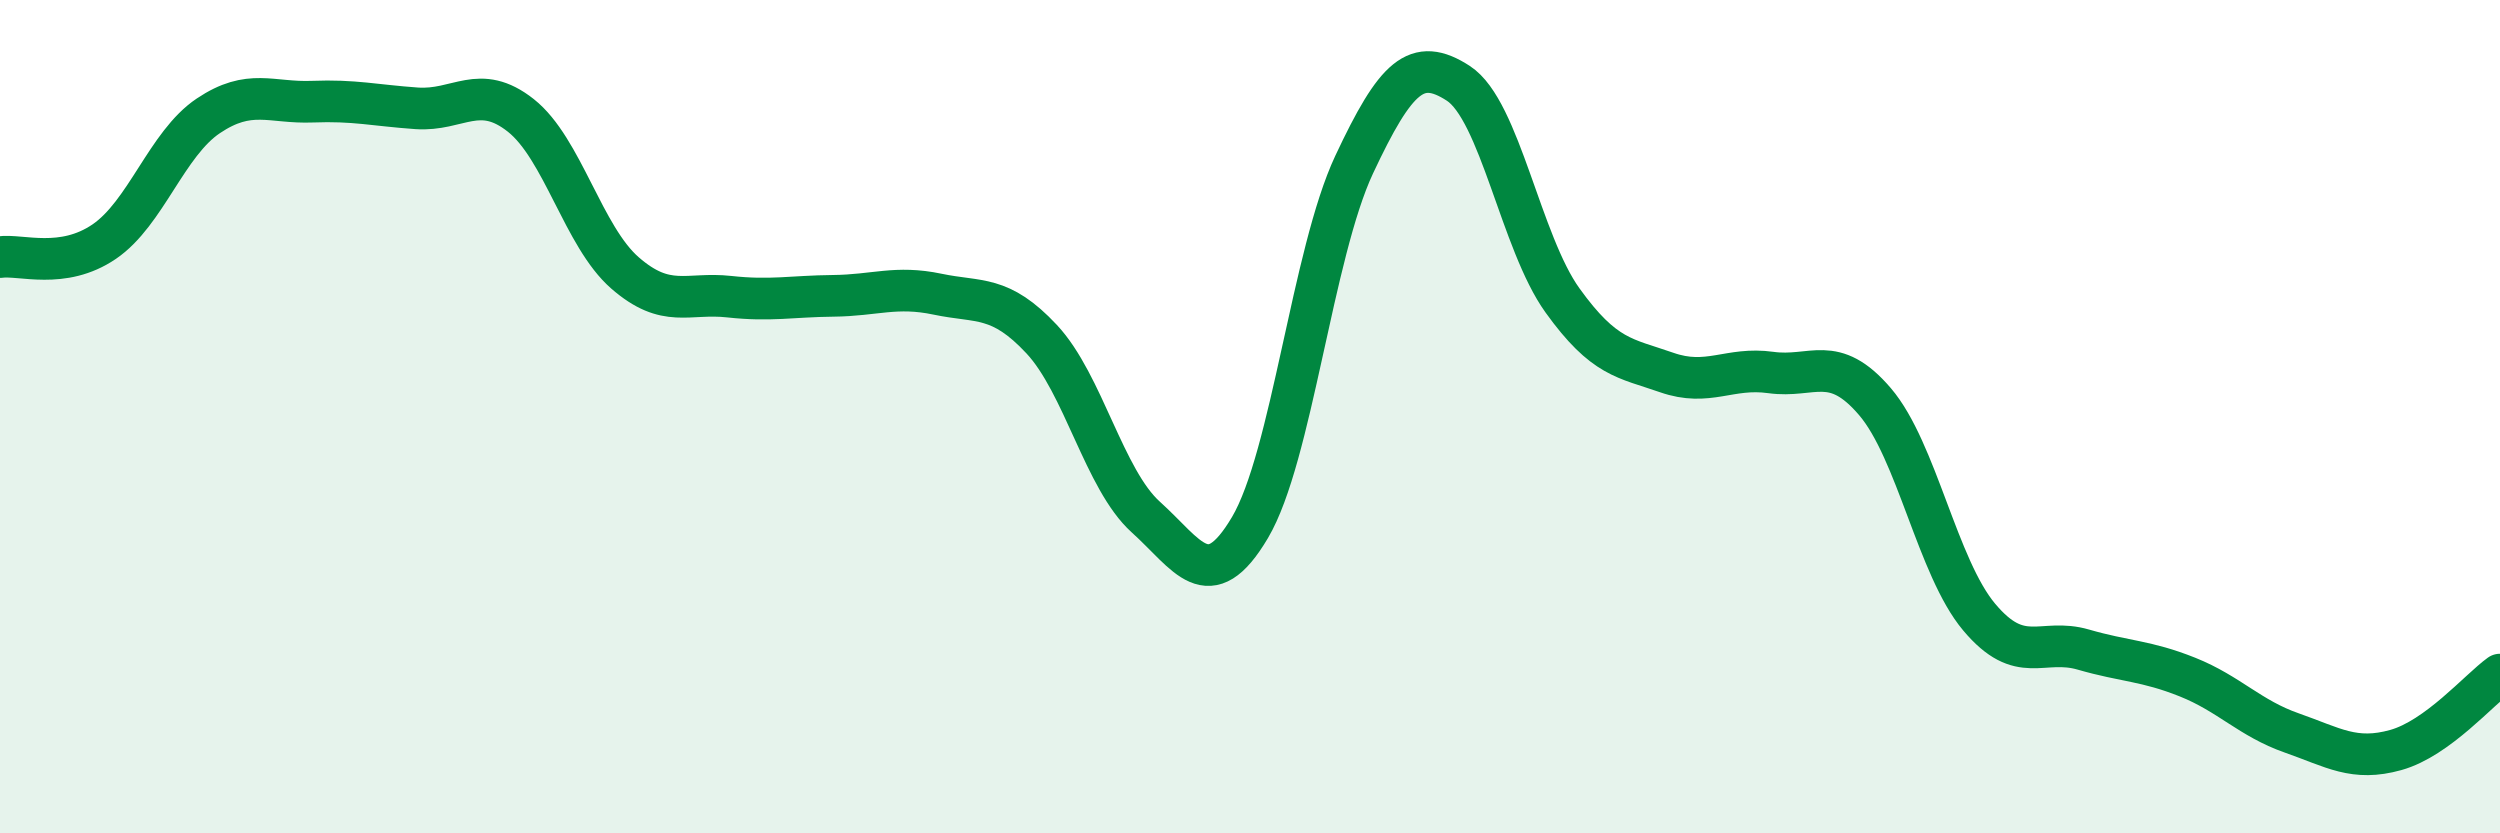
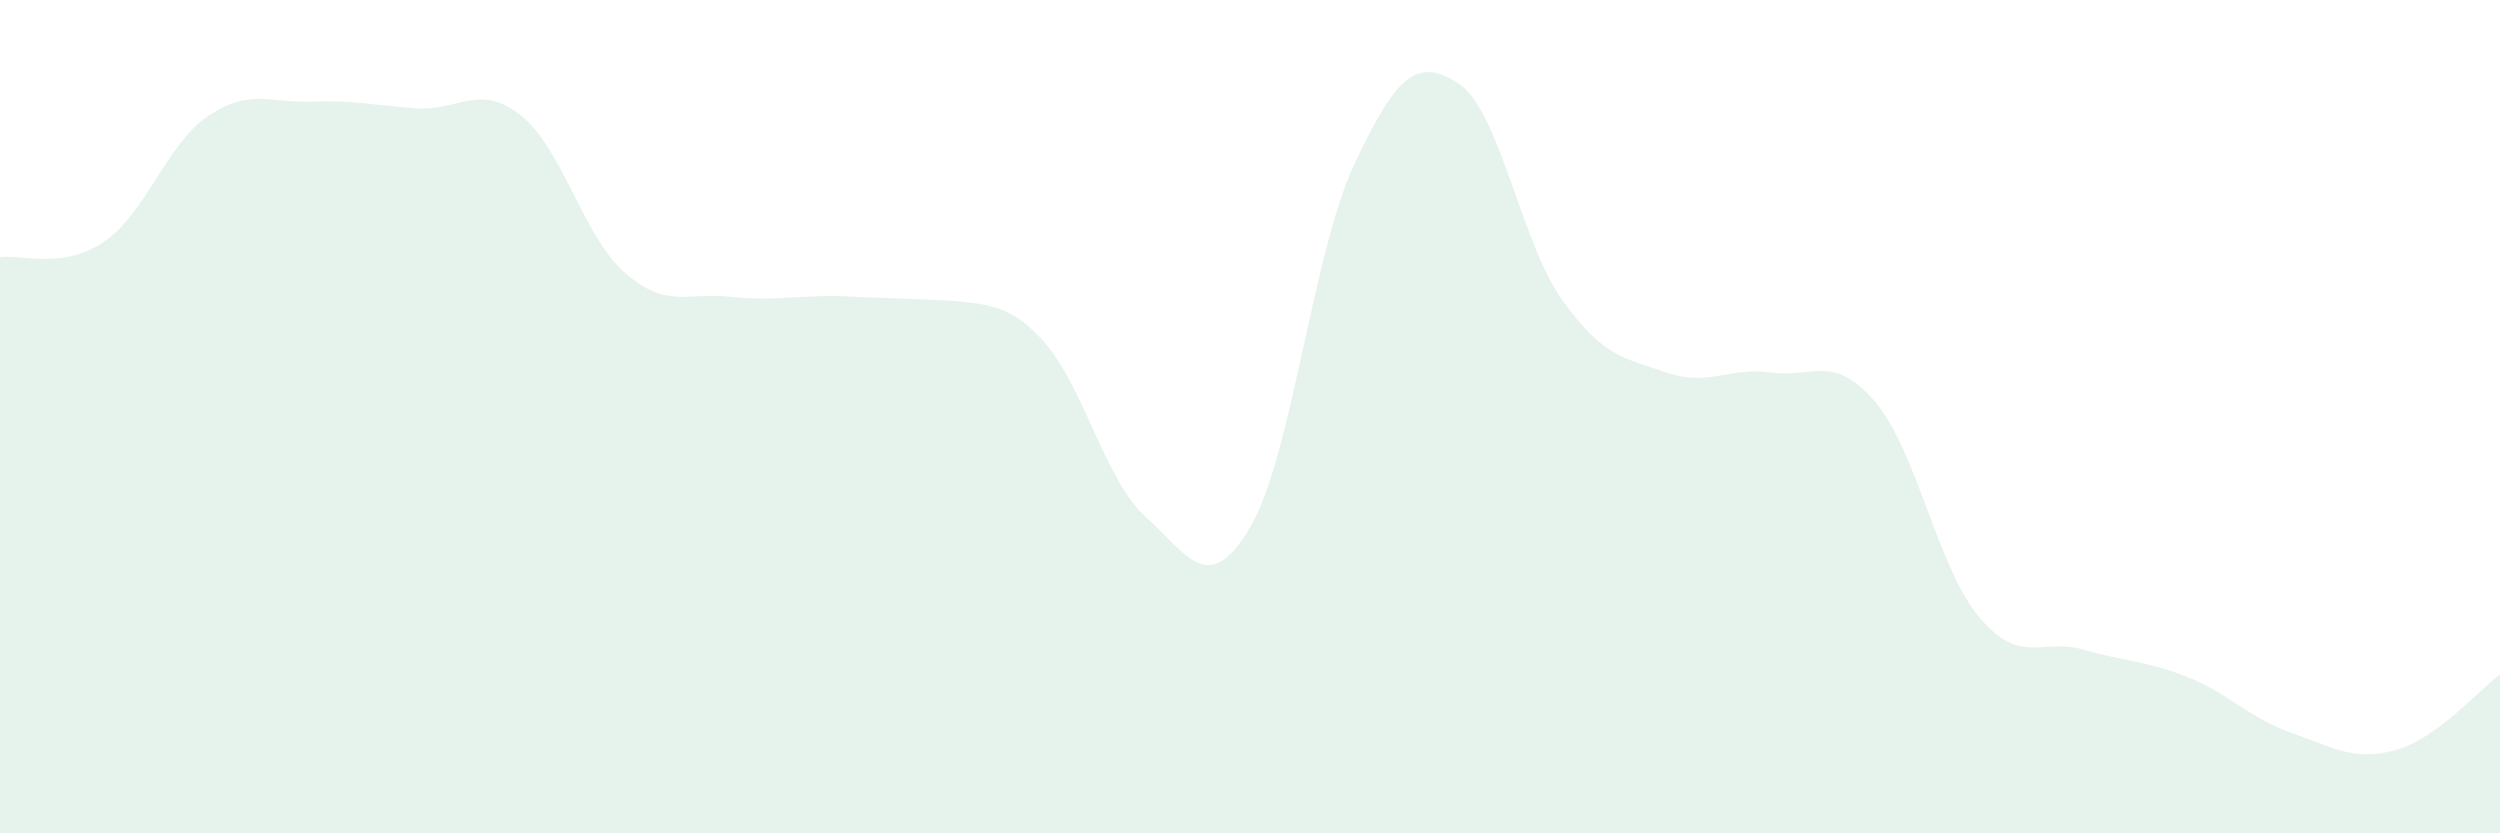
<svg xmlns="http://www.w3.org/2000/svg" width="60" height="20" viewBox="0 0 60 20">
-   <path d="M 0,6.17 C 0.5,6.1 1.5,6.48 2.5,5.8 C 3.5,5.12 4,3.45 5,2.78 C 6,2.11 6.5,2.48 7.5,2.44 C 8.5,2.4 9,2.53 10,2.6 C 11,2.67 11.5,1.98 12.5,2.77 C 13.5,3.56 14,5.68 15,6.55 C 16,7.42 16.5,7.01 17.5,7.12 C 18.5,7.23 19,7.11 20,7.1 C 21,7.09 21.5,6.85 22.5,7.06 C 23.5,7.27 24,7.07 25,8.14 C 26,9.21 26.5,11.51 27.5,12.41 C 28.5,13.31 29,14.35 30,12.66 C 31,10.97 31.5,6.08 32.5,3.95 C 33.5,1.82 34,1.35 35,2 C 36,2.65 36.5,5.82 37.5,7.21 C 38.5,8.6 39,8.59 40,8.94 C 41,9.29 41.5,8.8 42.5,8.94 C 43.5,9.08 44,8.47 45,9.64 C 46,10.81 46.5,13.62 47.5,14.81 C 48.5,16 49,15.3 50,15.59 C 51,15.88 51.5,15.85 52.5,16.25 C 53.5,16.65 54,17.24 55,17.59 C 56,17.94 56.5,18.28 57.5,18 C 58.5,17.72 59.5,16.55 60,16.19L60 20L0 20Z" fill="#008740" opacity="0.1" stroke-linecap="round" stroke-linejoin="round" />
-   <path d="M 0,6.17 C 0.5,6.1 1.5,6.48 2.5,5.8 C 3.5,5.12 4,3.45 5,2.78 C 6,2.11 6.5,2.48 7.5,2.44 C 8.5,2.4 9,2.53 10,2.6 C 11,2.67 11.5,1.98 12.5,2.77 C 13.5,3.56 14,5.68 15,6.55 C 16,7.42 16.5,7.01 17.5,7.12 C 18.5,7.23 19,7.11 20,7.1 C 21,7.09 21.5,6.85 22.5,7.06 C 23.5,7.27 24,7.07 25,8.14 C 26,9.21 26.5,11.51 27.5,12.41 C 28.5,13.31 29,14.35 30,12.66 C 31,10.97 31.5,6.08 32.5,3.95 C 33.5,1.82 34,1.35 35,2 C 36,2.65 36.5,5.82 37.5,7.21 C 38.5,8.6 39,8.59 40,8.94 C 41,9.29 41.5,8.8 42.5,8.94 C 43.5,9.08 44,8.47 45,9.64 C 46,10.81 46.5,13.62 47.5,14.81 C 48.5,16 49,15.3 50,15.59 C 51,15.88 51.5,15.85 52.5,16.25 C 53.5,16.65 54,17.24 55,17.59 C 56,17.94 56.5,18.28 57.5,18 C 58.5,17.72 59.5,16.55 60,16.19" stroke="#008740" stroke-width="1" fill="none" stroke-linecap="round" stroke-linejoin="round" />
+   <path d="M 0,6.17 C 0.5,6.1 1.5,6.48 2.5,5.8 C 3.5,5.12 4,3.45 5,2.78 C 6,2.11 6.5,2.48 7.5,2.44 C 8.5,2.4 9,2.53 10,2.6 C 11,2.67 11.5,1.98 12.5,2.77 C 13.5,3.56 14,5.68 15,6.55 C 16,7.42 16.5,7.01 17.5,7.12 C 18.5,7.23 19,7.11 20,7.1 C 23.5,7.27 24,7.07 25,8.14 C 26,9.21 26.5,11.51 27.5,12.41 C 28.5,13.31 29,14.35 30,12.66 C 31,10.97 31.5,6.08 32.5,3.95 C 33.5,1.82 34,1.35 35,2 C 36,2.65 36.5,5.82 37.5,7.21 C 38.5,8.6 39,8.59 40,8.94 C 41,9.29 41.5,8.8 42.5,8.94 C 43.5,9.08 44,8.47 45,9.64 C 46,10.81 46.5,13.62 47.5,14.81 C 48.5,16 49,15.3 50,15.59 C 51,15.88 51.5,15.85 52.5,16.25 C 53.5,16.65 54,17.24 55,17.59 C 56,17.94 56.5,18.28 57.5,18 C 58.5,17.72 59.5,16.55 60,16.19L60 20L0 20Z" fill="#008740" opacity="0.1" stroke-linecap="round" stroke-linejoin="round" />
</svg>